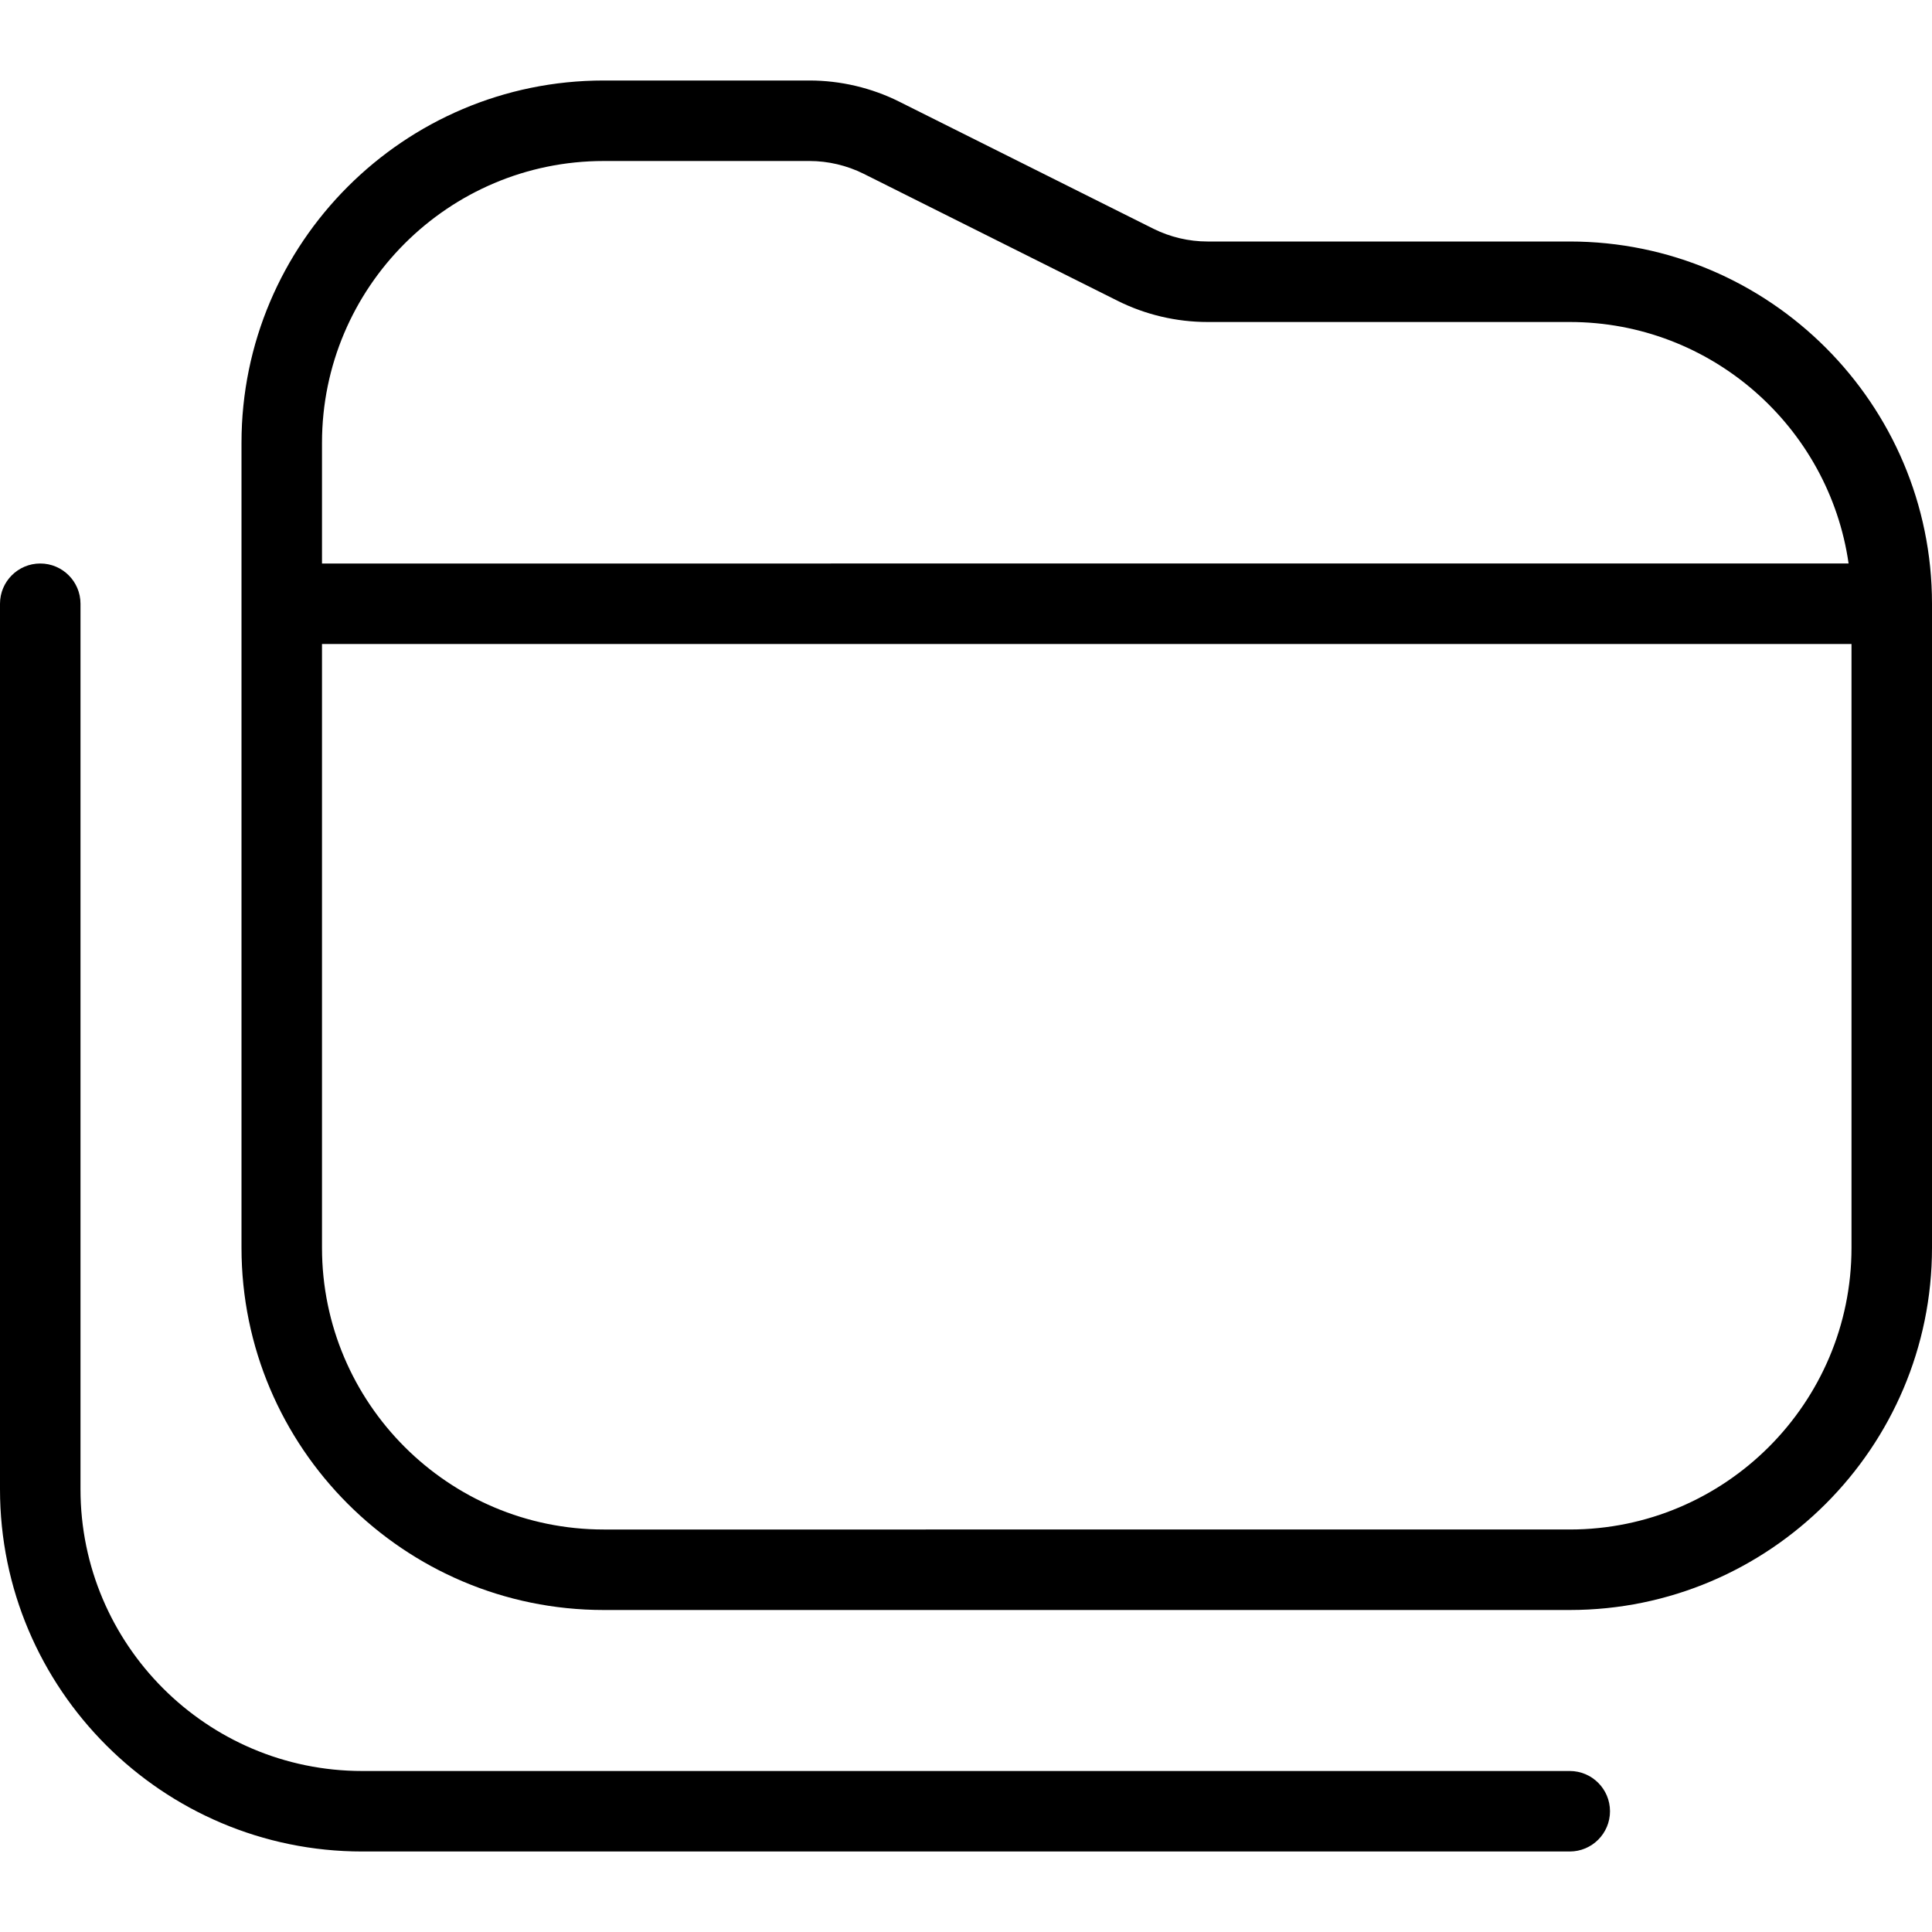
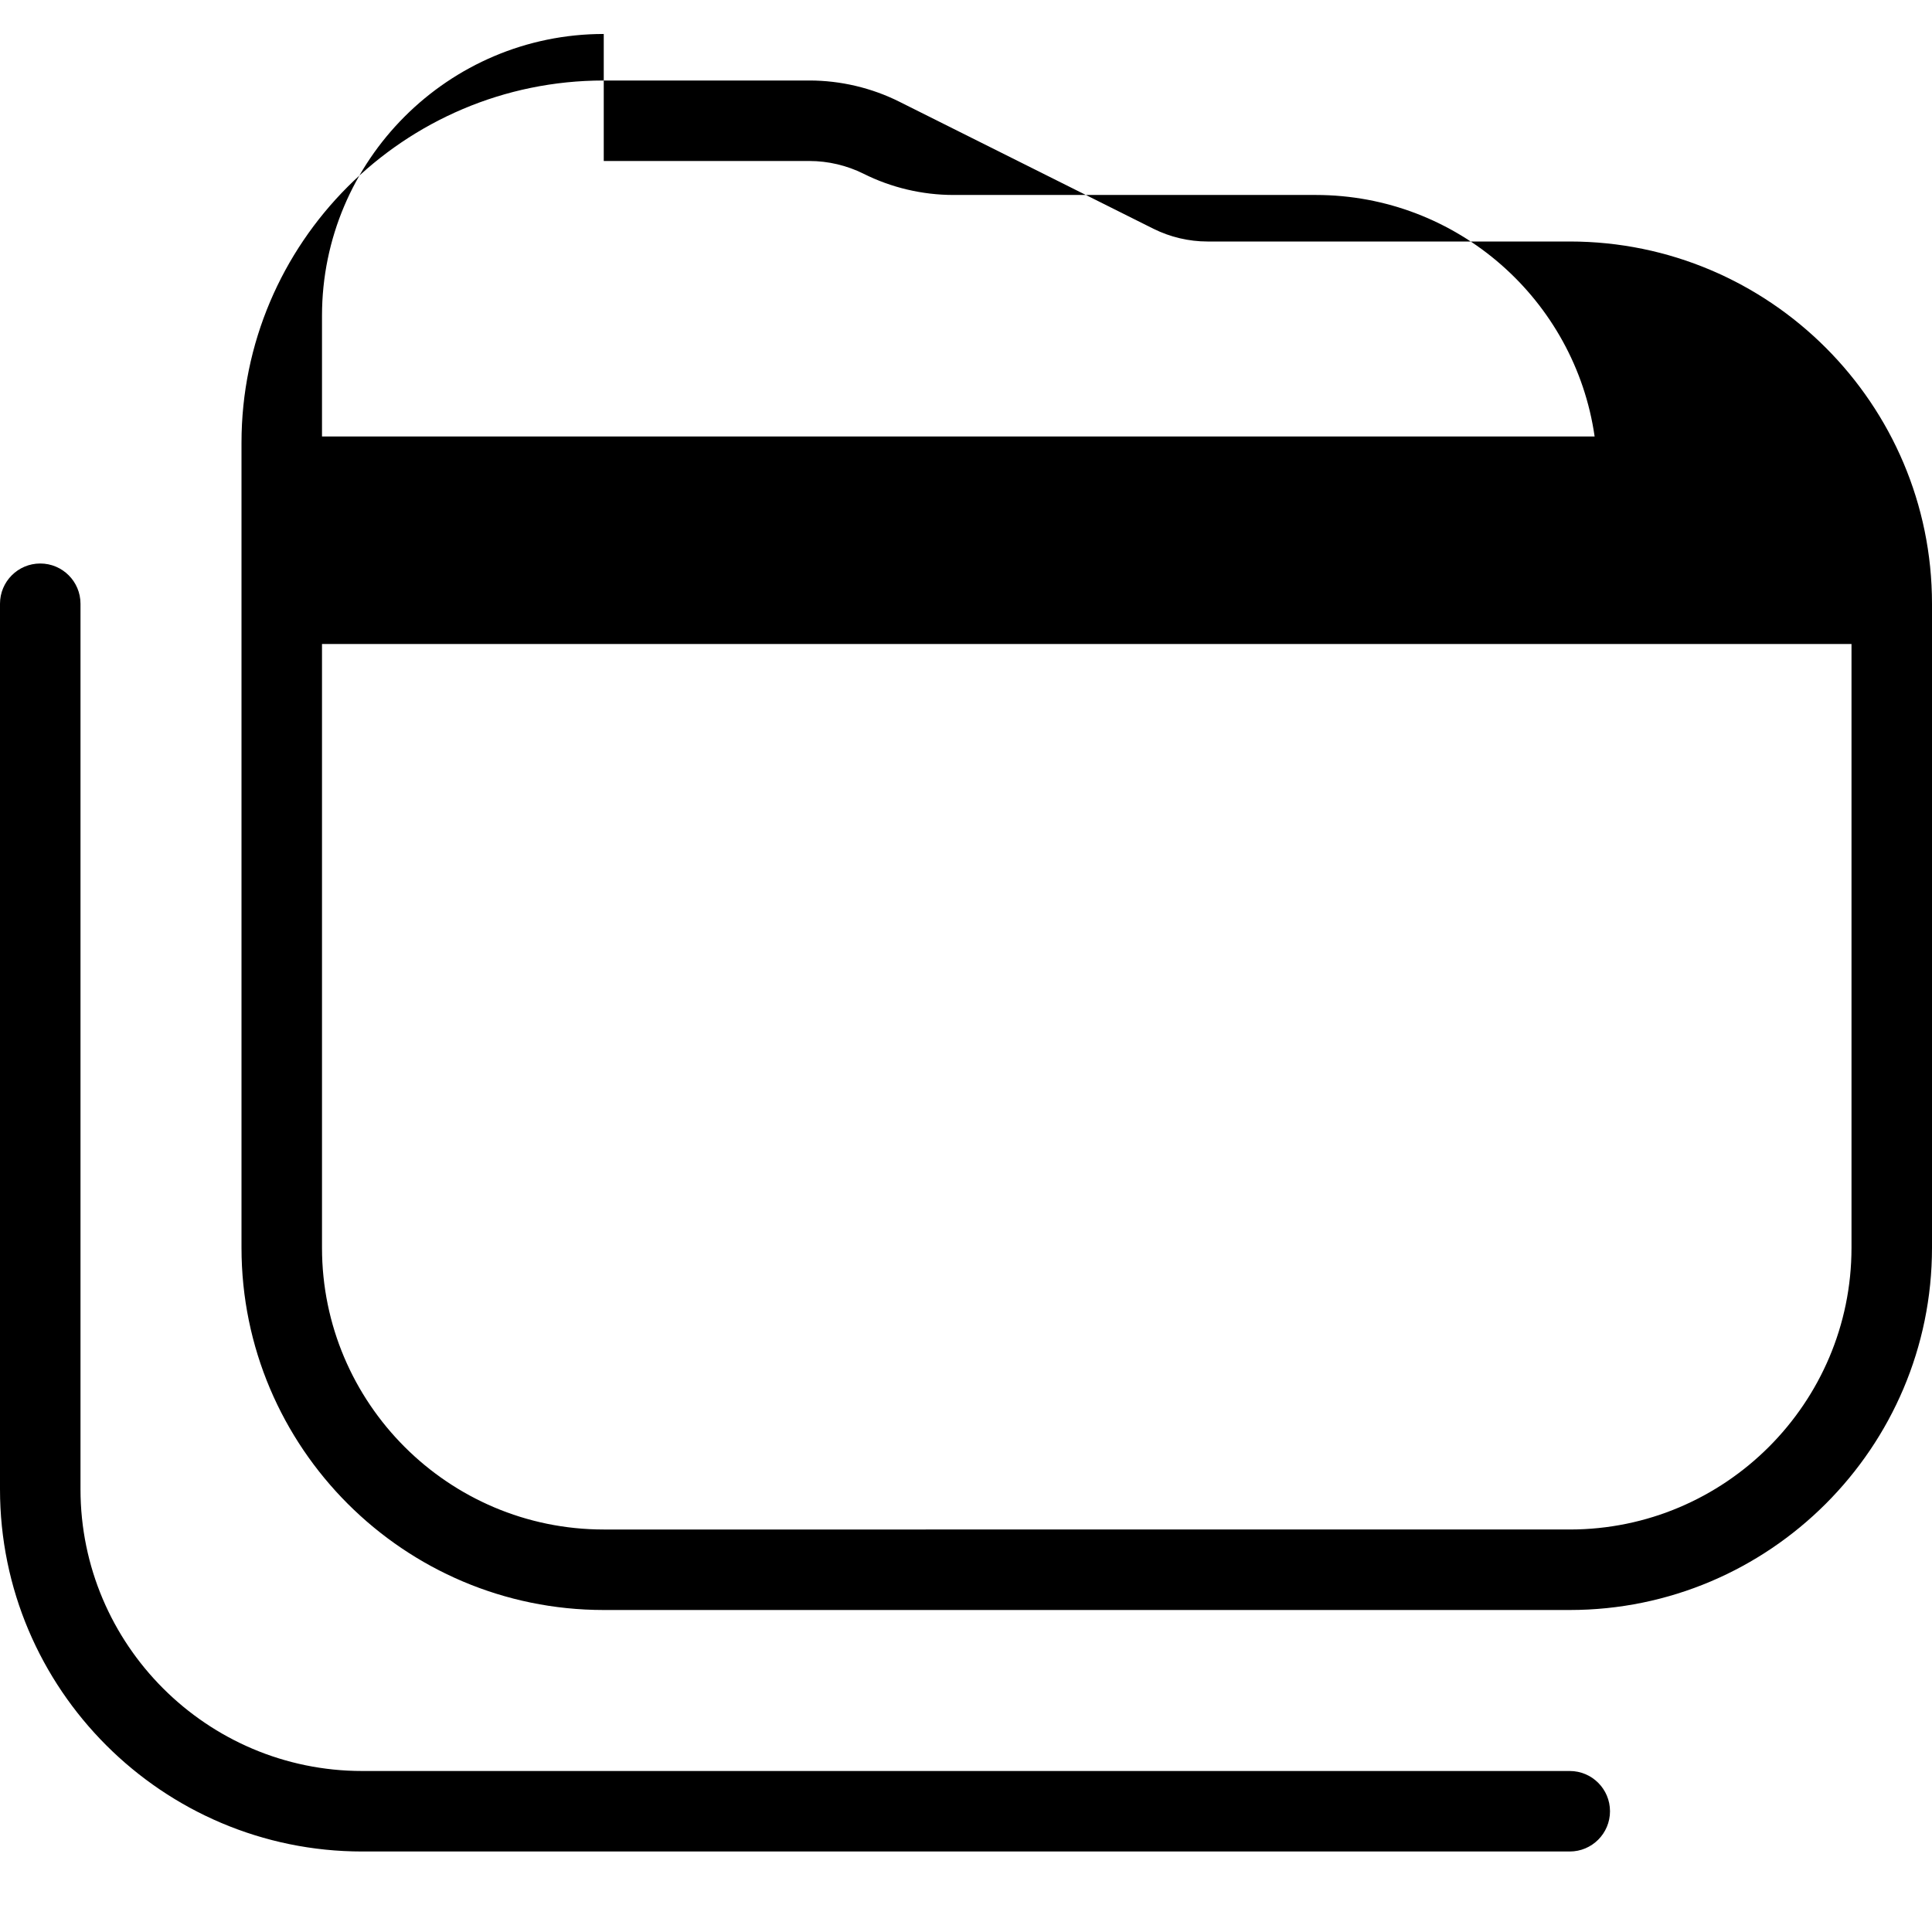
<svg xmlns="http://www.w3.org/2000/svg" id="Layer_1" data-name="Layer 1" viewBox="0 0 24 24" width="512" height="512">
-   <path d="M19.5,3h-4.5c-.232,0-.464-.055-.671-.158l-3.156-1.578c-.345-.173-.732-.264-1.118-.264h-2.556C5.019,1,3,3.019,3,5.5V15.5c0,2.481,2.019,4.5,4.5,4.5h12c2.481,0,4.5-2.019,4.5-4.5V7.5c0-2.481-2.019-4.5-4.5-4.5ZM7.5,2h2.556c.231,0,.464,.055,.671,.158l3.155,1.578c.345,.173,.731,.264,1.118,.264h4.5c1.76,0,3.221,1.306,3.464,3H4v-1.5c0-1.93,1.57-3.5,3.5-3.5Zm12,17H7.5c-1.93,0-3.5-1.57-3.5-3.5v-7.5H23v7.5c0,1.93-1.57,3.5-3.5,3.5Zm.5,3.5c0,.276-.224,.5-.5,.5H4.5c-2.481,0-4.5-2.019-4.5-4.5V7.5c0-.276,.224-.5,.5-.5s.5,.224,.5,.5v11c0,1.93,1.57,3.5,3.5,3.5h15c.276,0,.5,.224,.5,.5Z" />
+   <path d="M19.5,3h-4.5c-.232,0-.464-.055-.671-.158l-3.156-1.578c-.345-.173-.732-.264-1.118-.264h-2.556C5.019,1,3,3.019,3,5.5V15.5c0,2.481,2.019,4.5,4.5,4.5h12c2.481,0,4.5-2.019,4.5-4.5V7.5c0-2.481-2.019-4.5-4.5-4.5ZM7.5,2h2.556c.231,0,.464,.055,.671,.158c.345,.173,.731,.264,1.118,.264h4.5c1.76,0,3.221,1.306,3.464,3H4v-1.5c0-1.93,1.57-3.5,3.5-3.5Zm12,17H7.5c-1.93,0-3.5-1.57-3.5-3.5v-7.5H23v7.5c0,1.93-1.57,3.5-3.5,3.5Zm.5,3.5c0,.276-.224,.5-.5,.5H4.5c-2.481,0-4.5-2.019-4.5-4.5V7.5c0-.276,.224-.5,.5-.5s.5,.224,.5,.5v11c0,1.93,1.57,3.5,3.5,3.5h15c.276,0,.5,.224,.5,.5Z" />
</svg>